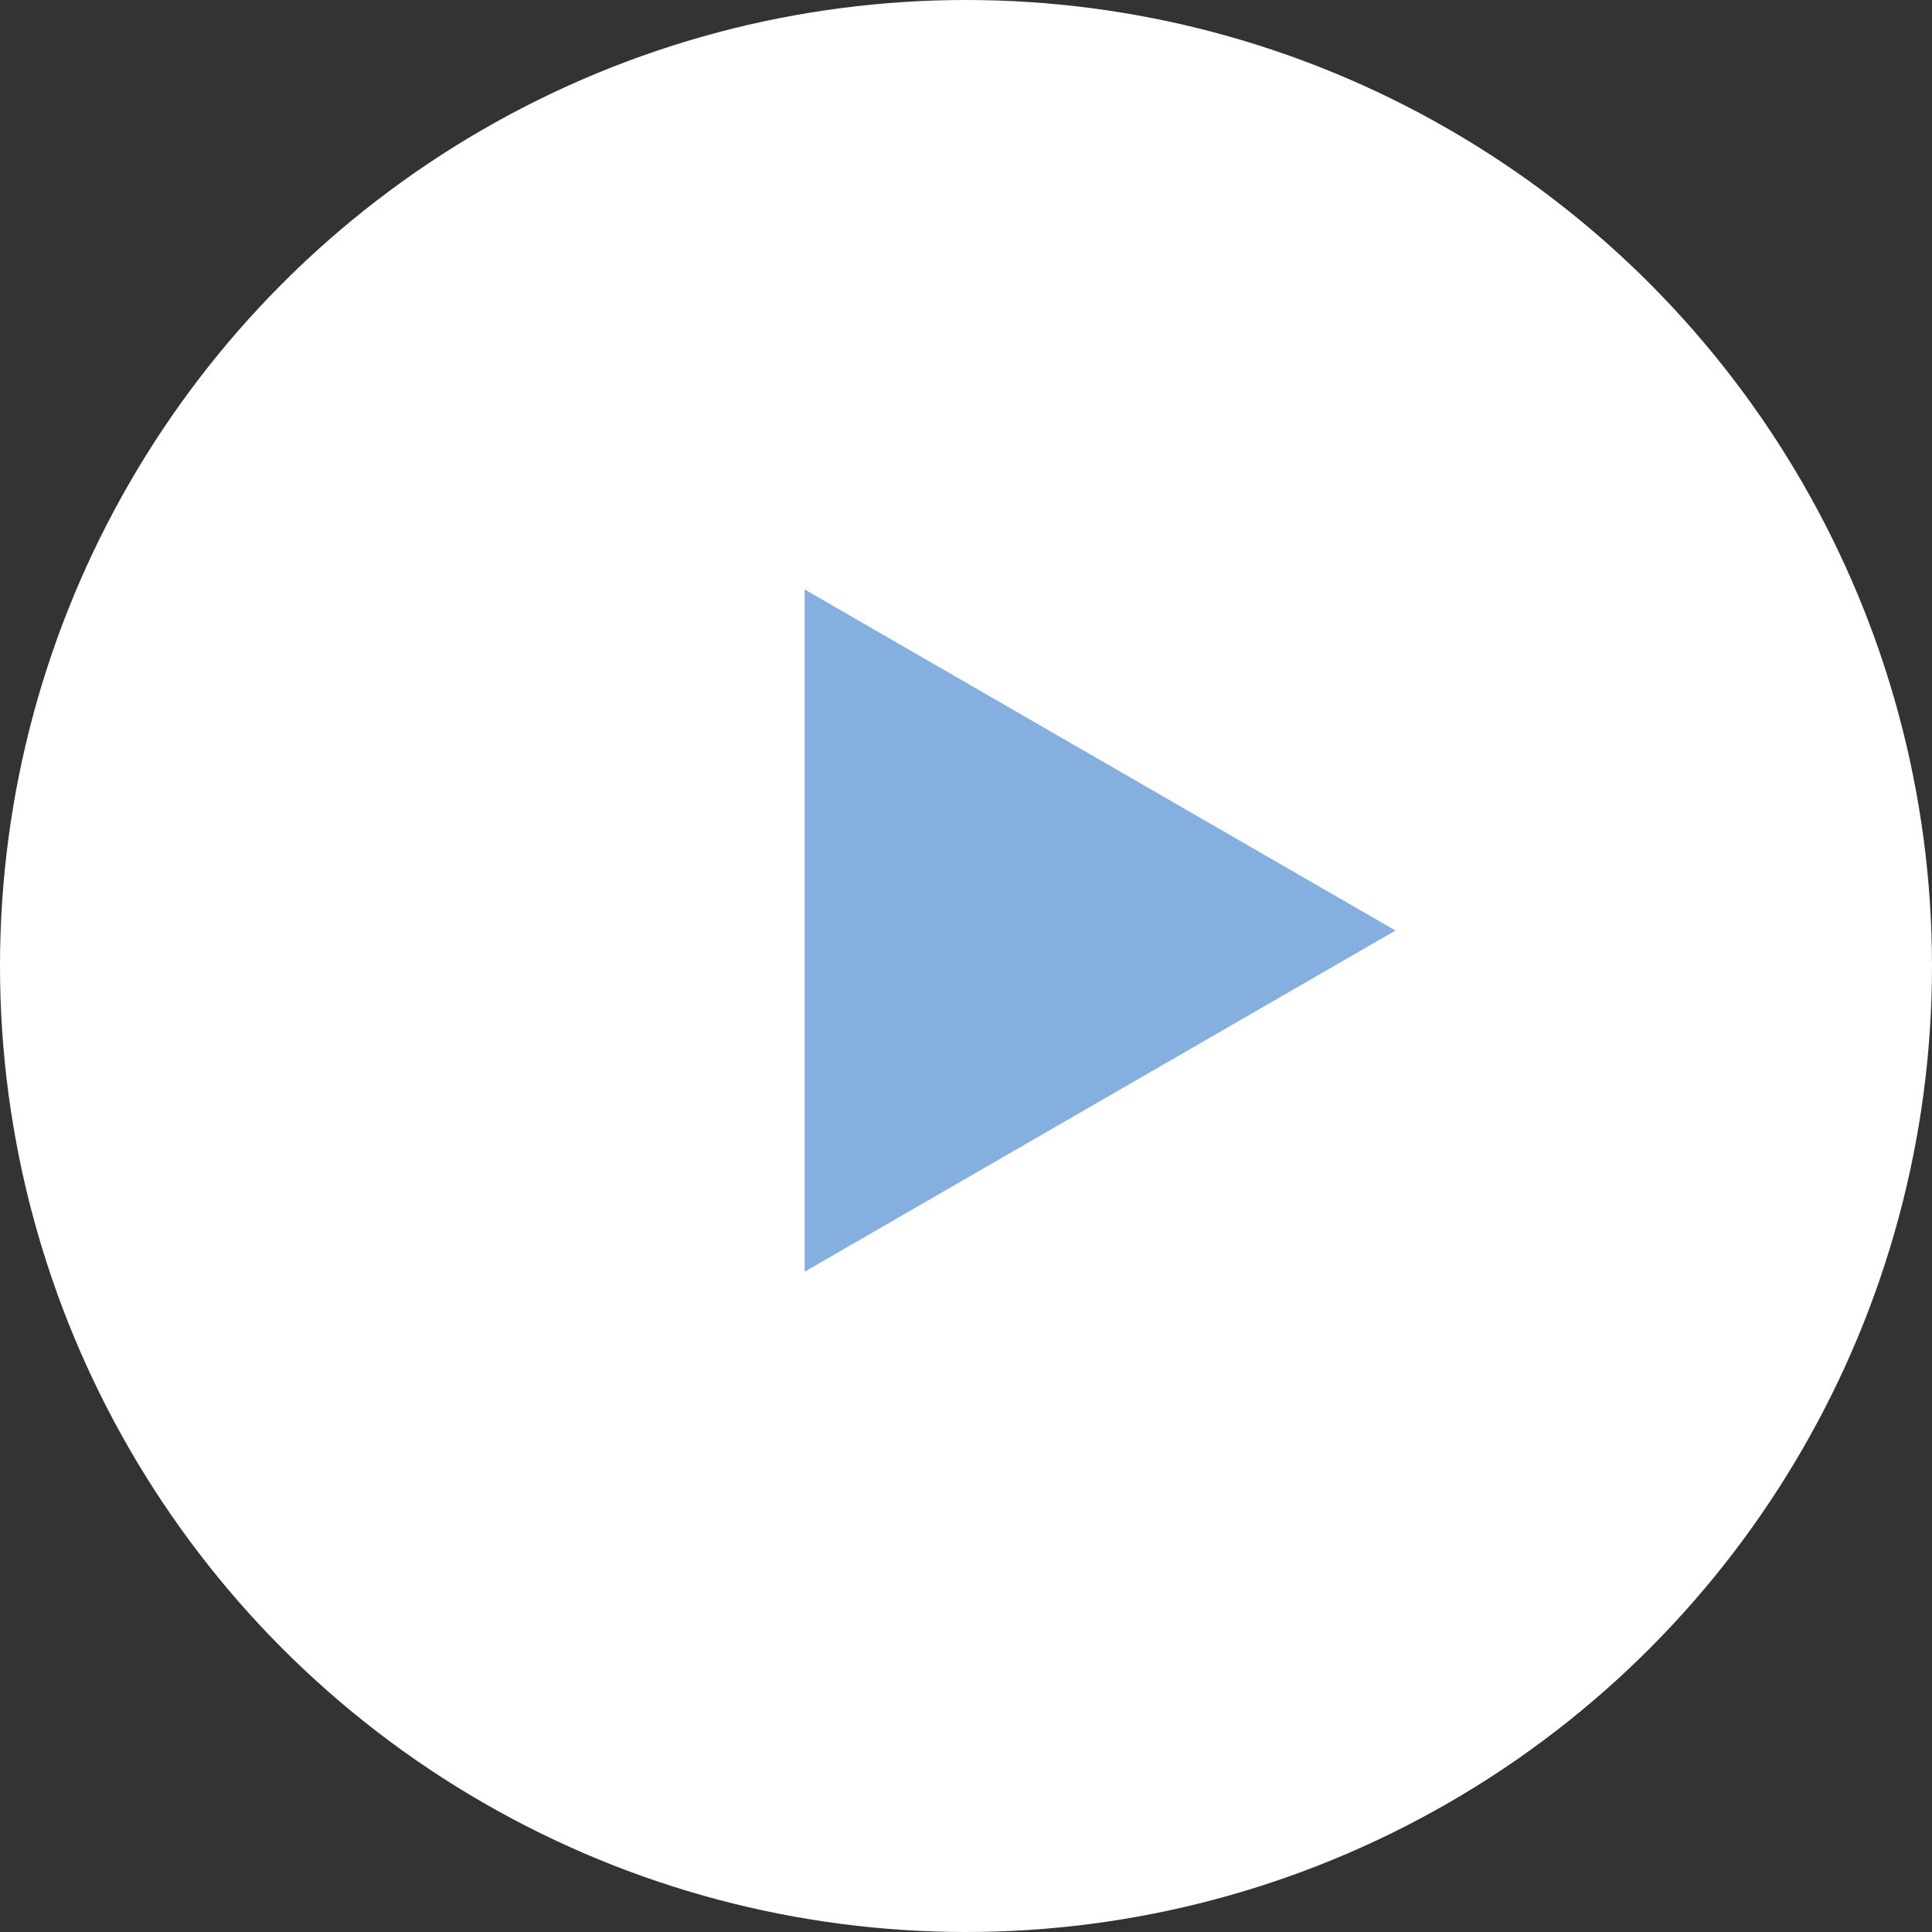
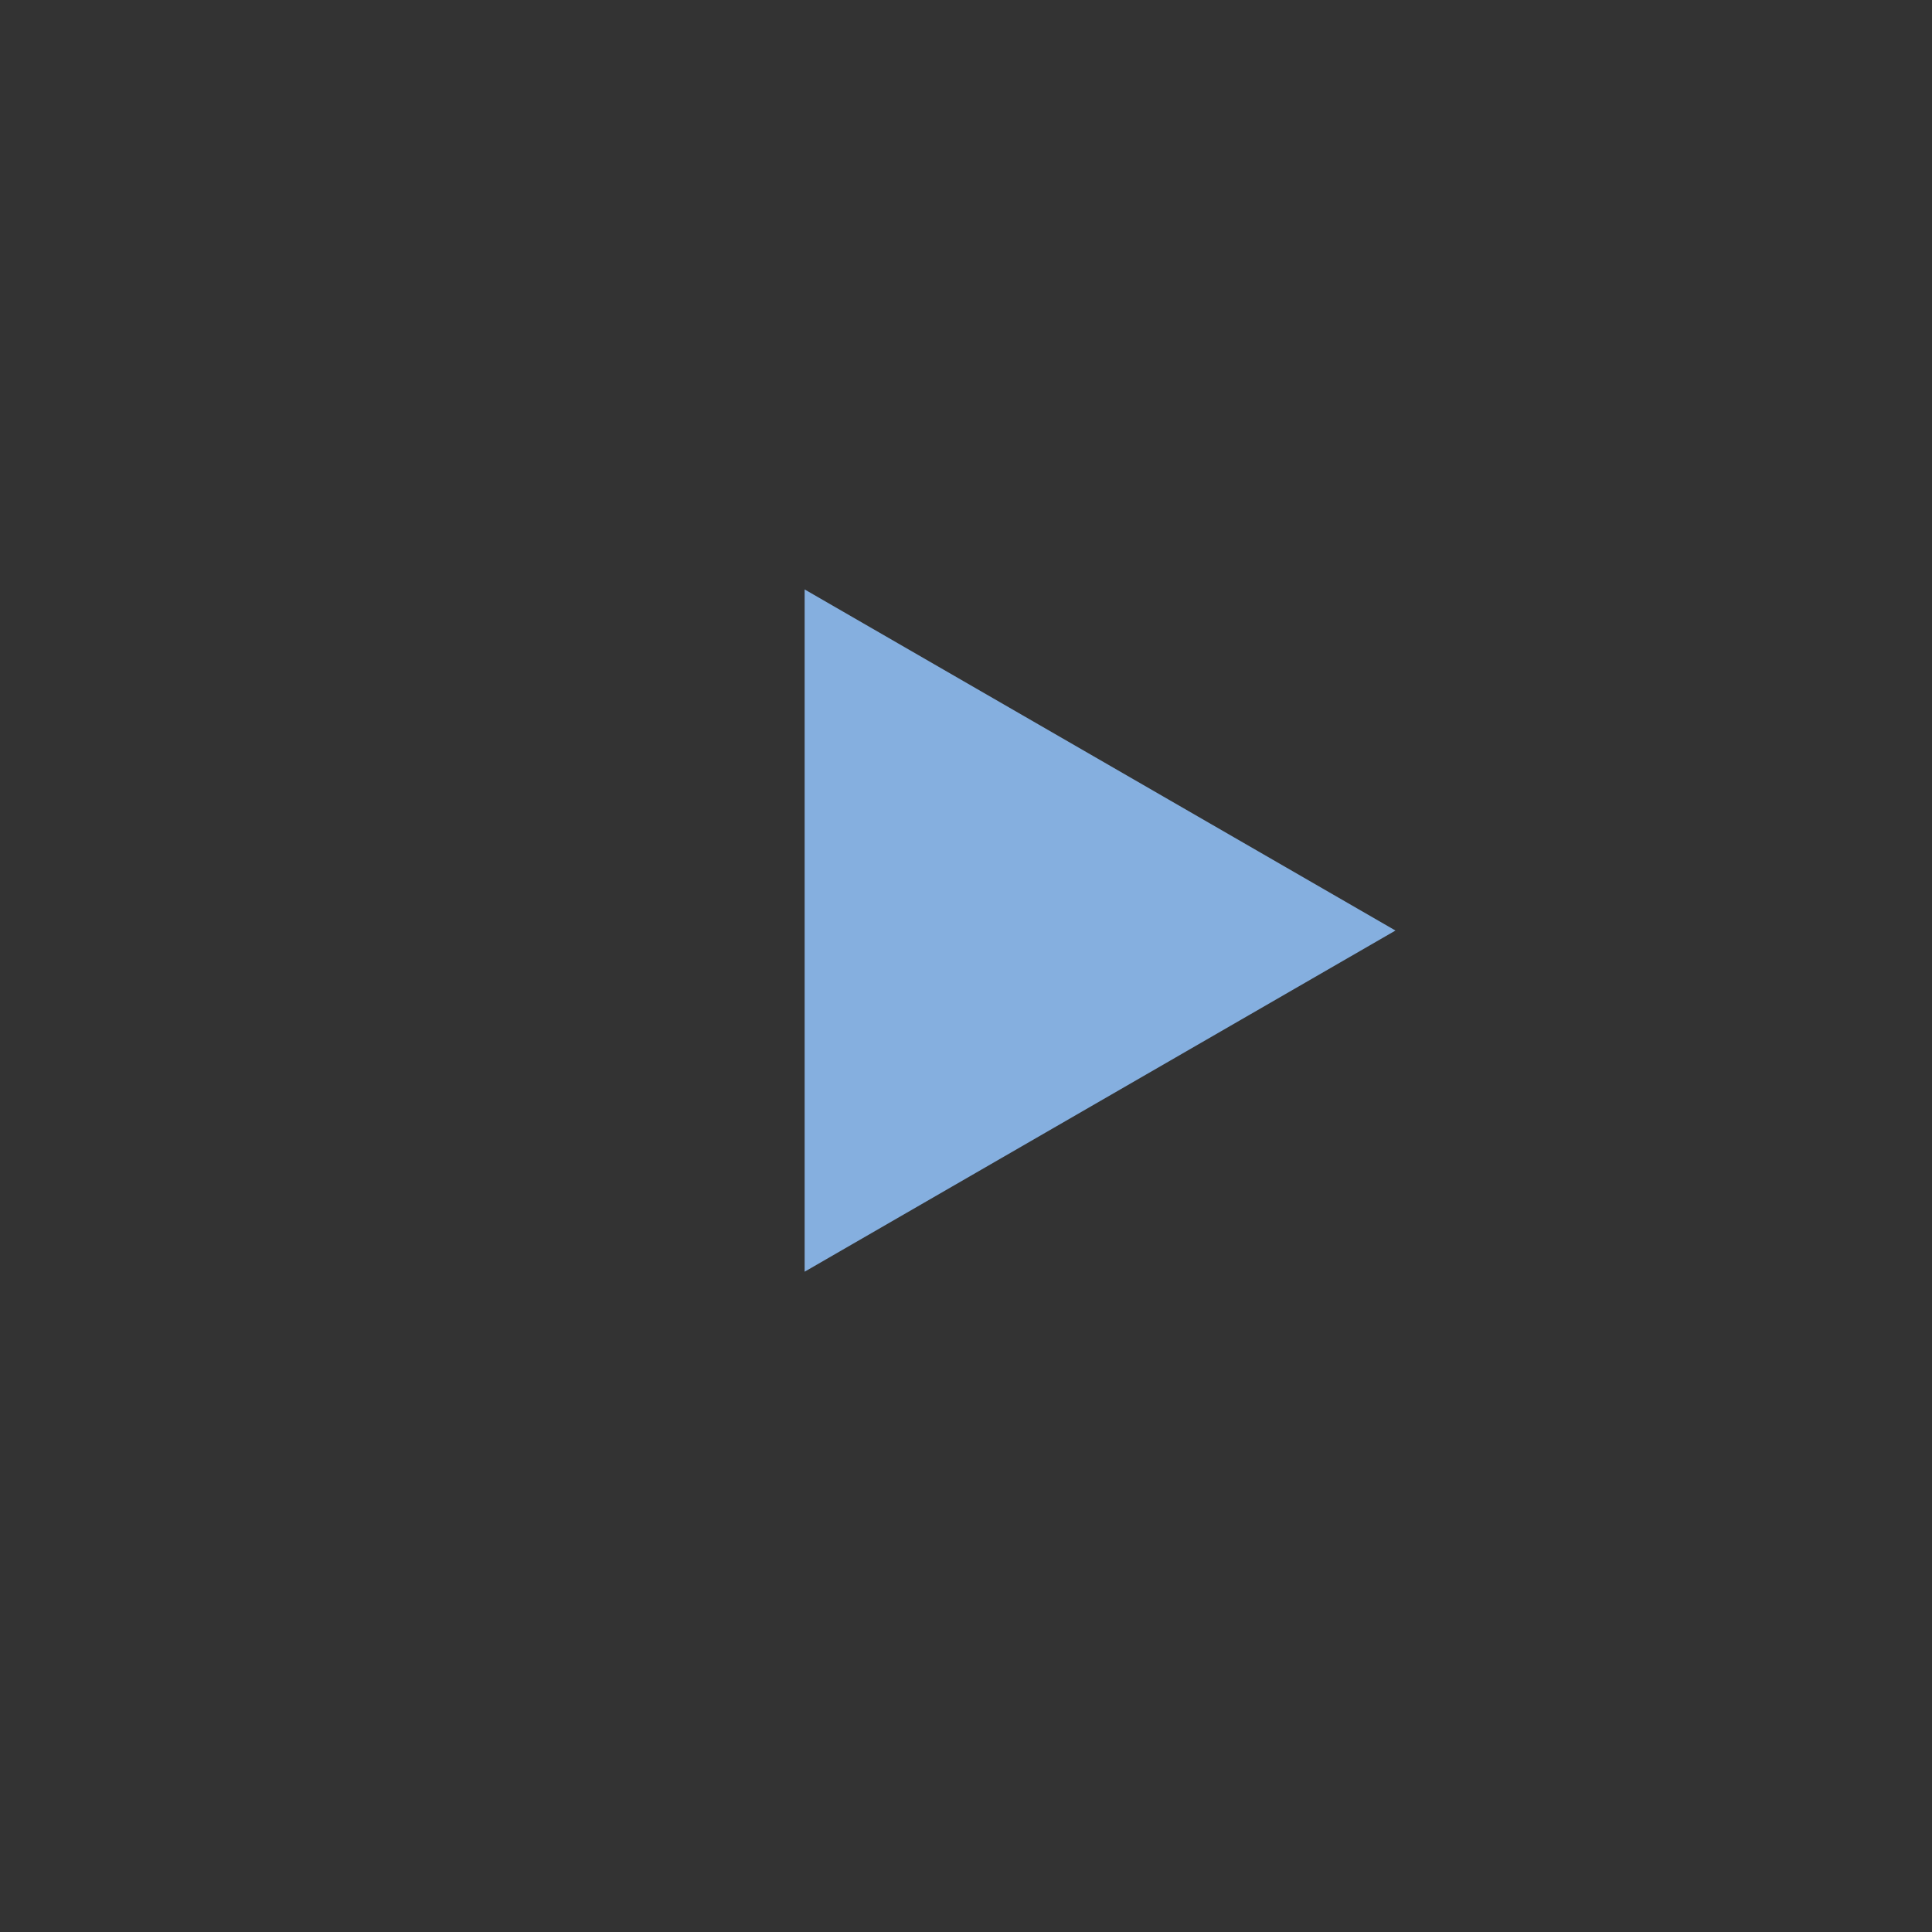
<svg xmlns="http://www.w3.org/2000/svg" width="31" height="31" viewBox="0 0 31 31" fill="none">
  <rect x="0" y="0" width="31" height="31" fill="#333333" stroke="none" />
-   <circle cx="15.5" cy="15.5" r="15.5" fill="white" />
  <path d="M22.391 14.931L12.911 20.405L12.911 9.458L22.391 14.931Z" fill="#85AFDF" />
</svg>